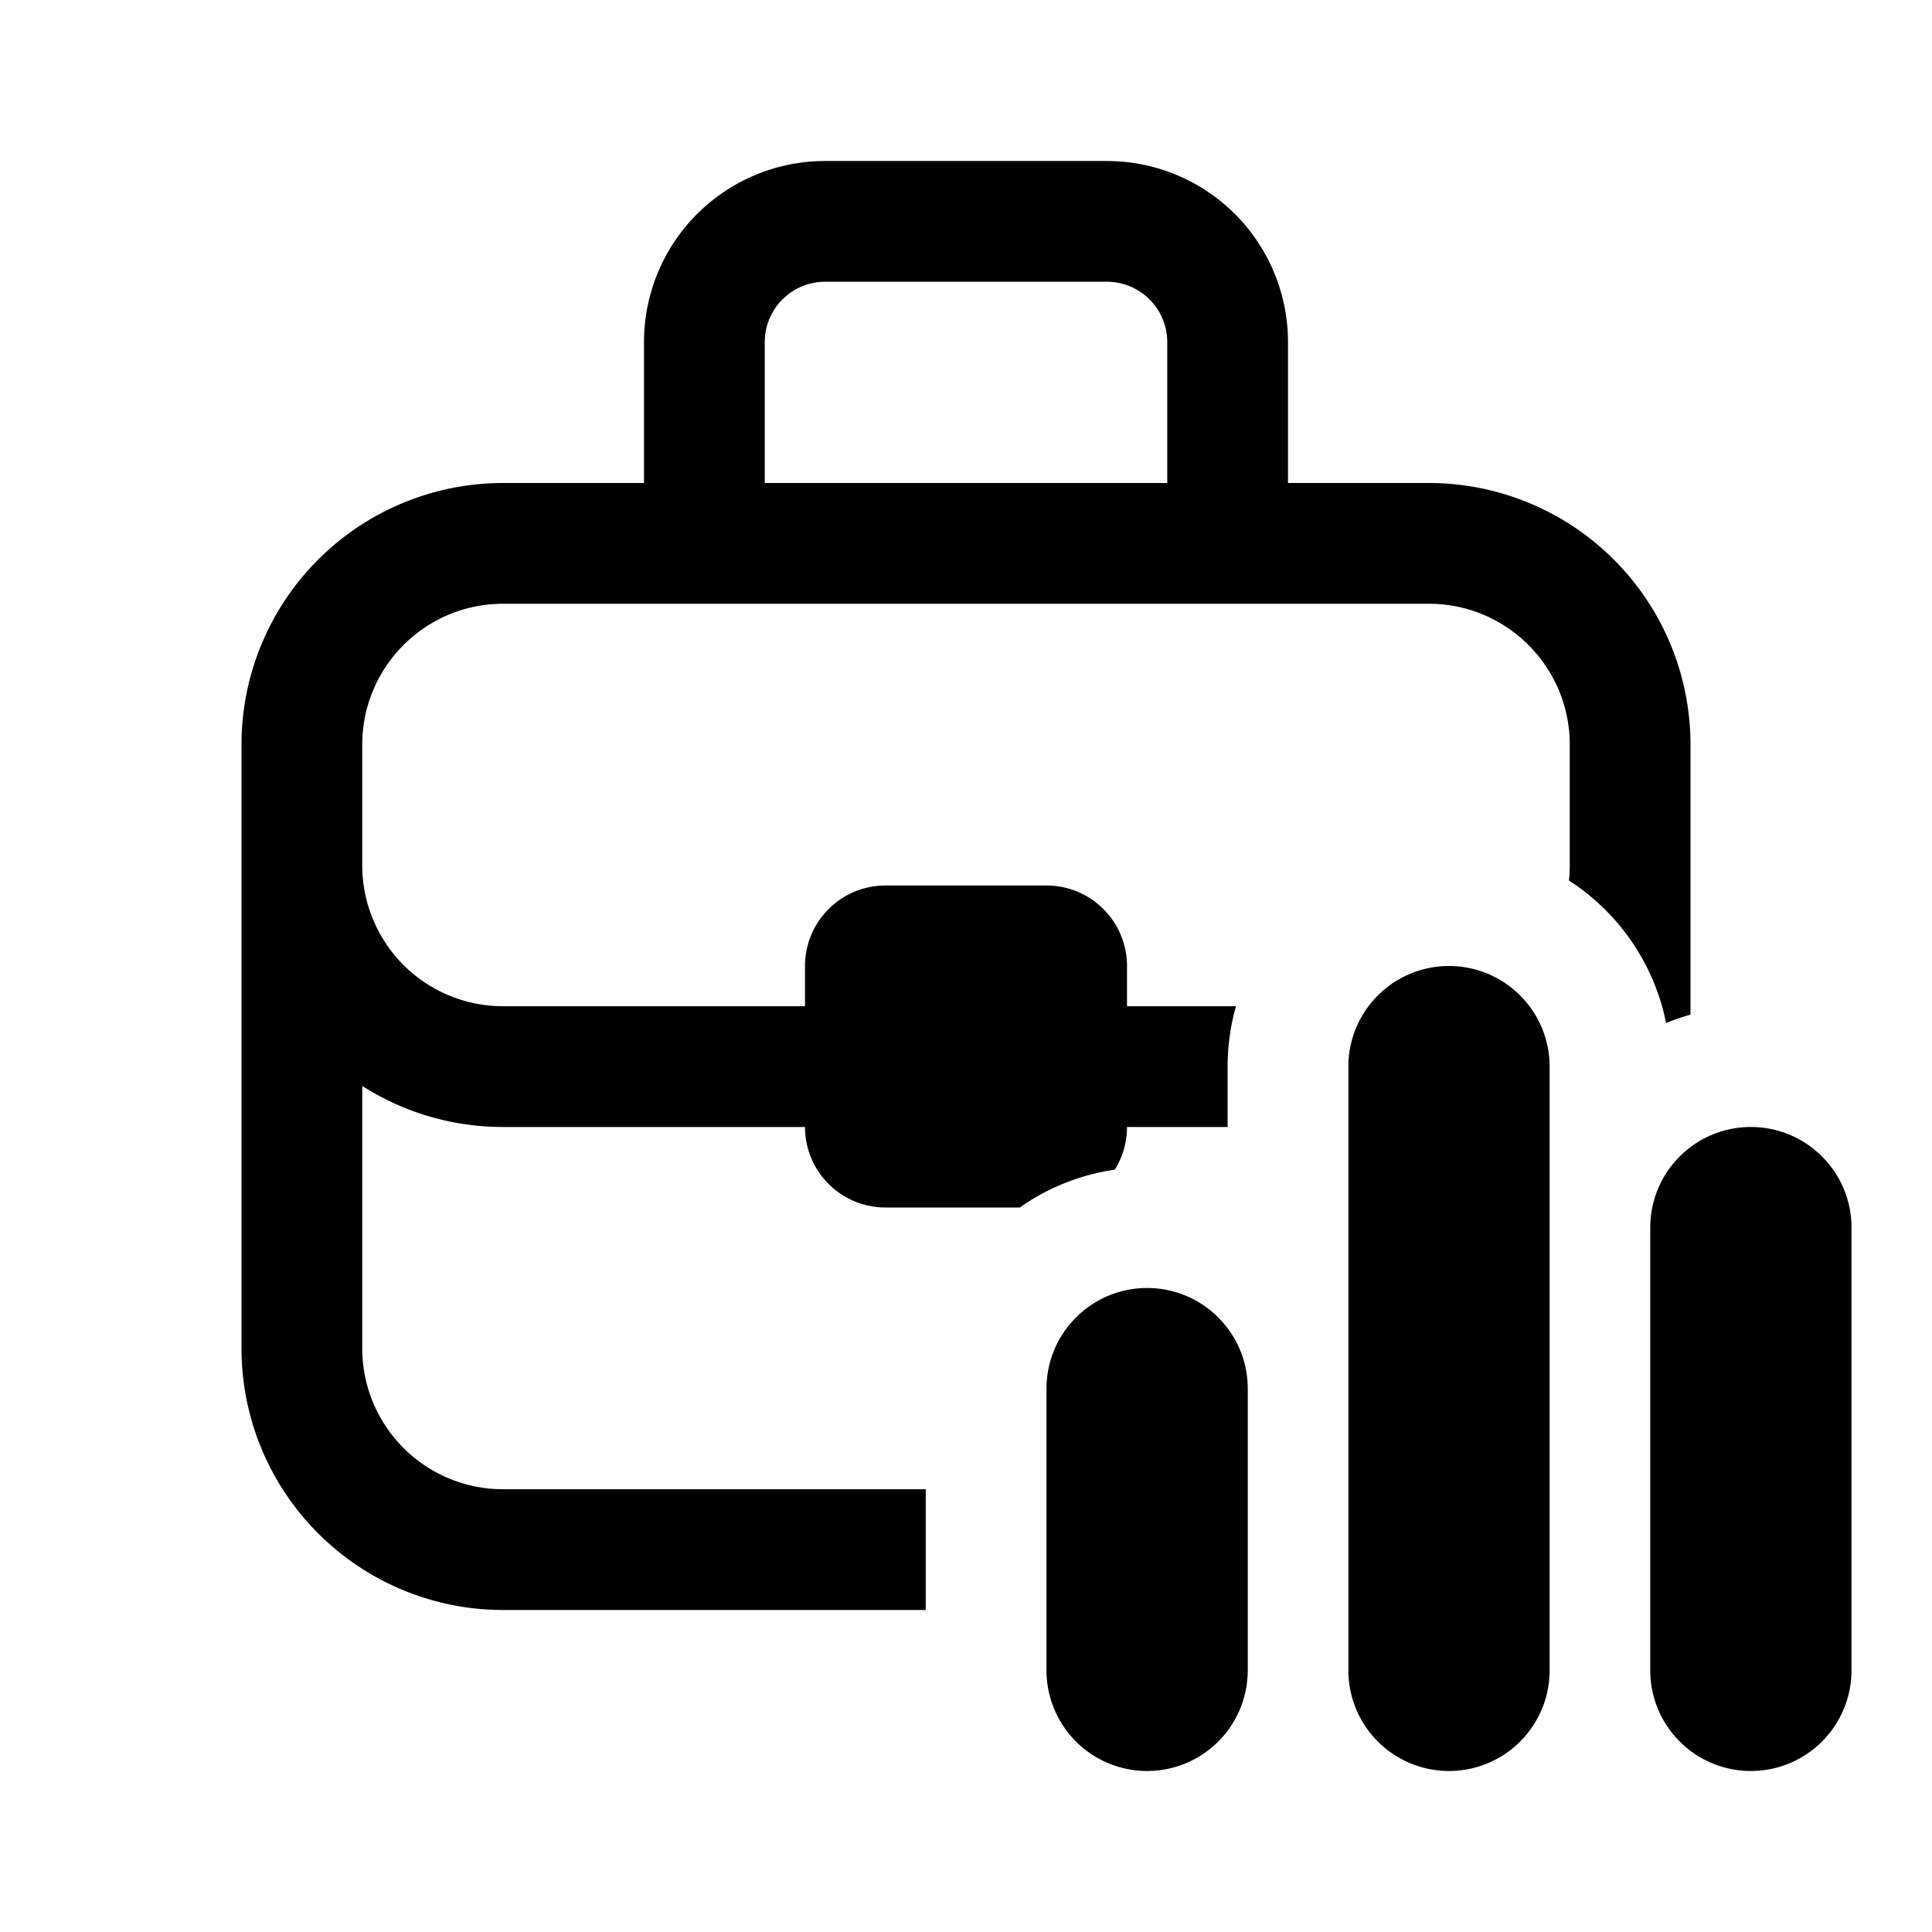
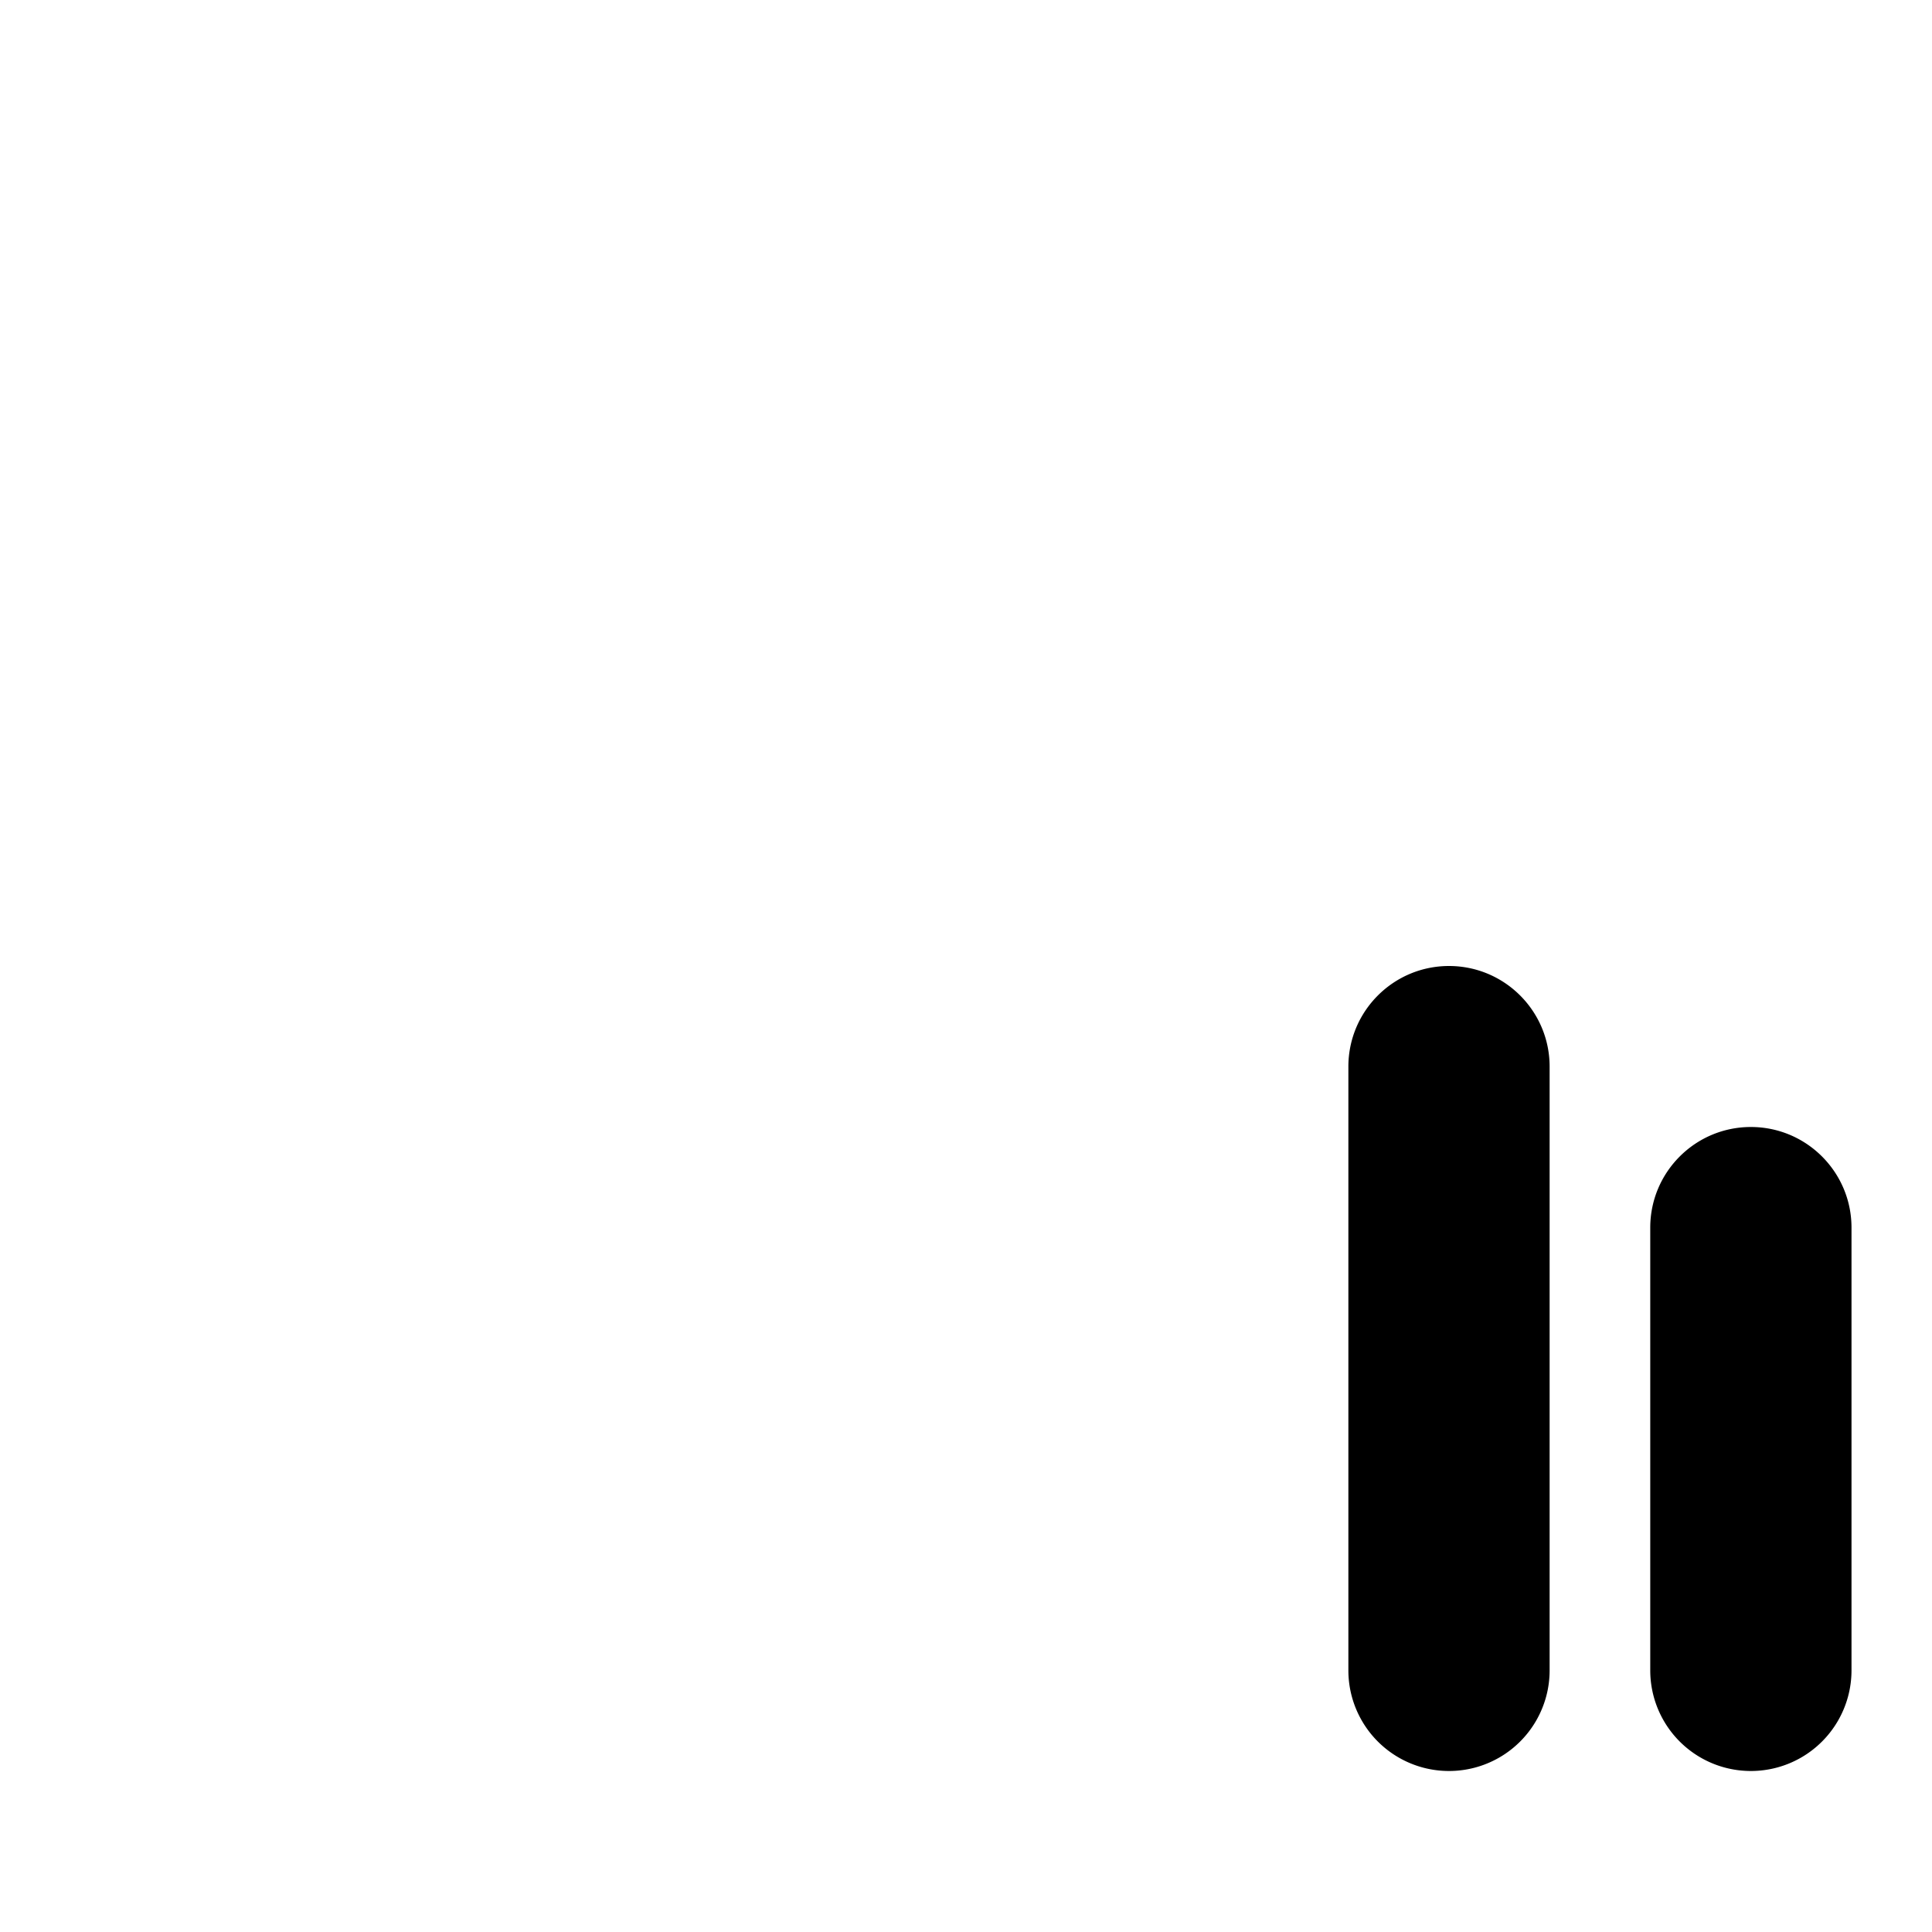
<svg xmlns="http://www.w3.org/2000/svg" width="24" height="24" fill="currentColor">
-   <path d="M8 4.25V6H6.25A3.25 3.25 0 0 0 3 9.25v7.5A3.25 3.25 0 0 0 6.25 20h5.25v-1.5H6.25a1.75 1.75 0 0 1-1.75-1.75v-3.26c.505.322 1.106.51 1.75.51H10a1 1 0 0 0 1 1h1.668a2.733 2.733 0 0 1 1.18-.47A.995.995 0 0 0 14 14h1.25v-.75c0-.26.036-.512.104-.75H14V12a1 1 0 0 0-1-1h-2a1 1 0 0 0-1 1v.5H6.25a1.75 1.75 0 0 1-1.75-1.75v-1.5c0-.966.784-1.75 1.75-1.75h11.5c.966 0 1.75.784 1.75 1.75v1.5c0 .064-.003.126-.01.188a2.753 2.753 0 0 1 1.207 1.77c.098-.04.2-.075.303-.104V9.25A3.25 3.25 0 0 0 17.75 6H16V4.25A2.25 2.25 0 0 0 13.75 2h-3.5A2.25 2.25 0 0 0 8 4.25Zm2.25-.75h3.5a.75.75 0 0 1 .75.75V6h-5V4.25a.75.75 0 0 1 .75-.75Z" />
-   <path d="M18 12c.69 0 1.25.56 1.25 1.25v7.5a1.25 1.25 0 1 1-2.5 0v-7.5c0-.69.56-1.25 1.25-1.25ZM14.25 16c.69 0 1.25.56 1.25 1.25v3.5a1.25 1.25 0 1 1-2.5 0v-3.5c0-.69.56-1.25 1.25-1.25ZM21.75 14c.69 0 1.25.56 1.25 1.25v5.5a1.25 1.25 0 1 1-2.5 0v-5.5c0-.69.56-1.25 1.25-1.25Z" />
+   <path d="M18 12c.69 0 1.25.56 1.25 1.25v7.5a1.25 1.25 0 1 1-2.5 0v-7.5c0-.69.56-1.25 1.25-1.25Zc.69 0 1.25.56 1.25 1.25v3.5a1.25 1.25 0 1 1-2.5 0v-3.5c0-.69.56-1.25 1.25-1.25ZM21.75 14c.69 0 1.25.56 1.25 1.25v5.5a1.25 1.25 0 1 1-2.5 0v-5.5c0-.69.56-1.25 1.25-1.25Z" />
</svg>